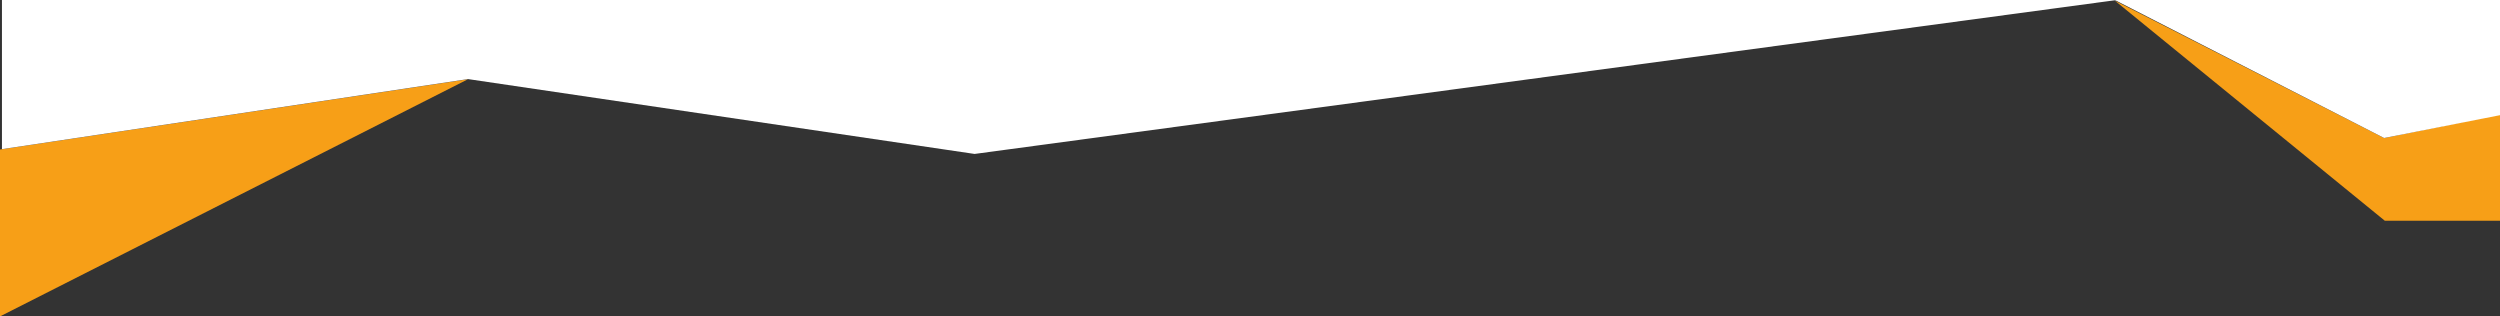
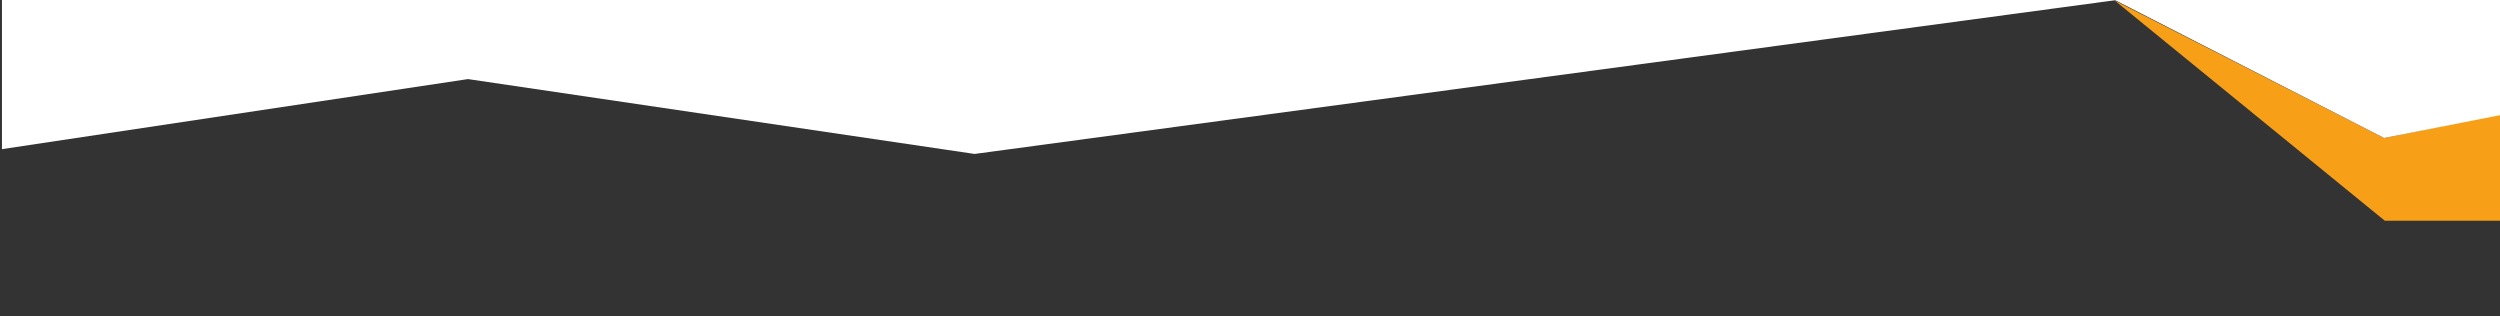
<svg xmlns="http://www.w3.org/2000/svg" version="1.1" id="Layer_1" x="0px" y="0px" width="1280px" height="162px" viewBox="0 0 1280 162" enable-background="new 0 0 1280 162" xml:space="preserve">
  <rect x="0" y="0" width="1280" height="162" fill="#333333" stroke="none" />
-   <polygon fill="#F79F17" points="0,162 239.609,40.564 0,76.545 " />
  <polygon fill="#F79F17" points="1082.787,0.321 1220.669,70.666 1280,58.555 1280,113 1221,113 " />
  <polygon fill="#FFFFFF" points="1083.787,0 499,78.815 239.609,40.49 1,76.36 1,0 " />
  <polygon fill="#FFFFFF" points="1280,0 1280,58.973 1220.669,70.653 1082.787,0 " />
</svg>